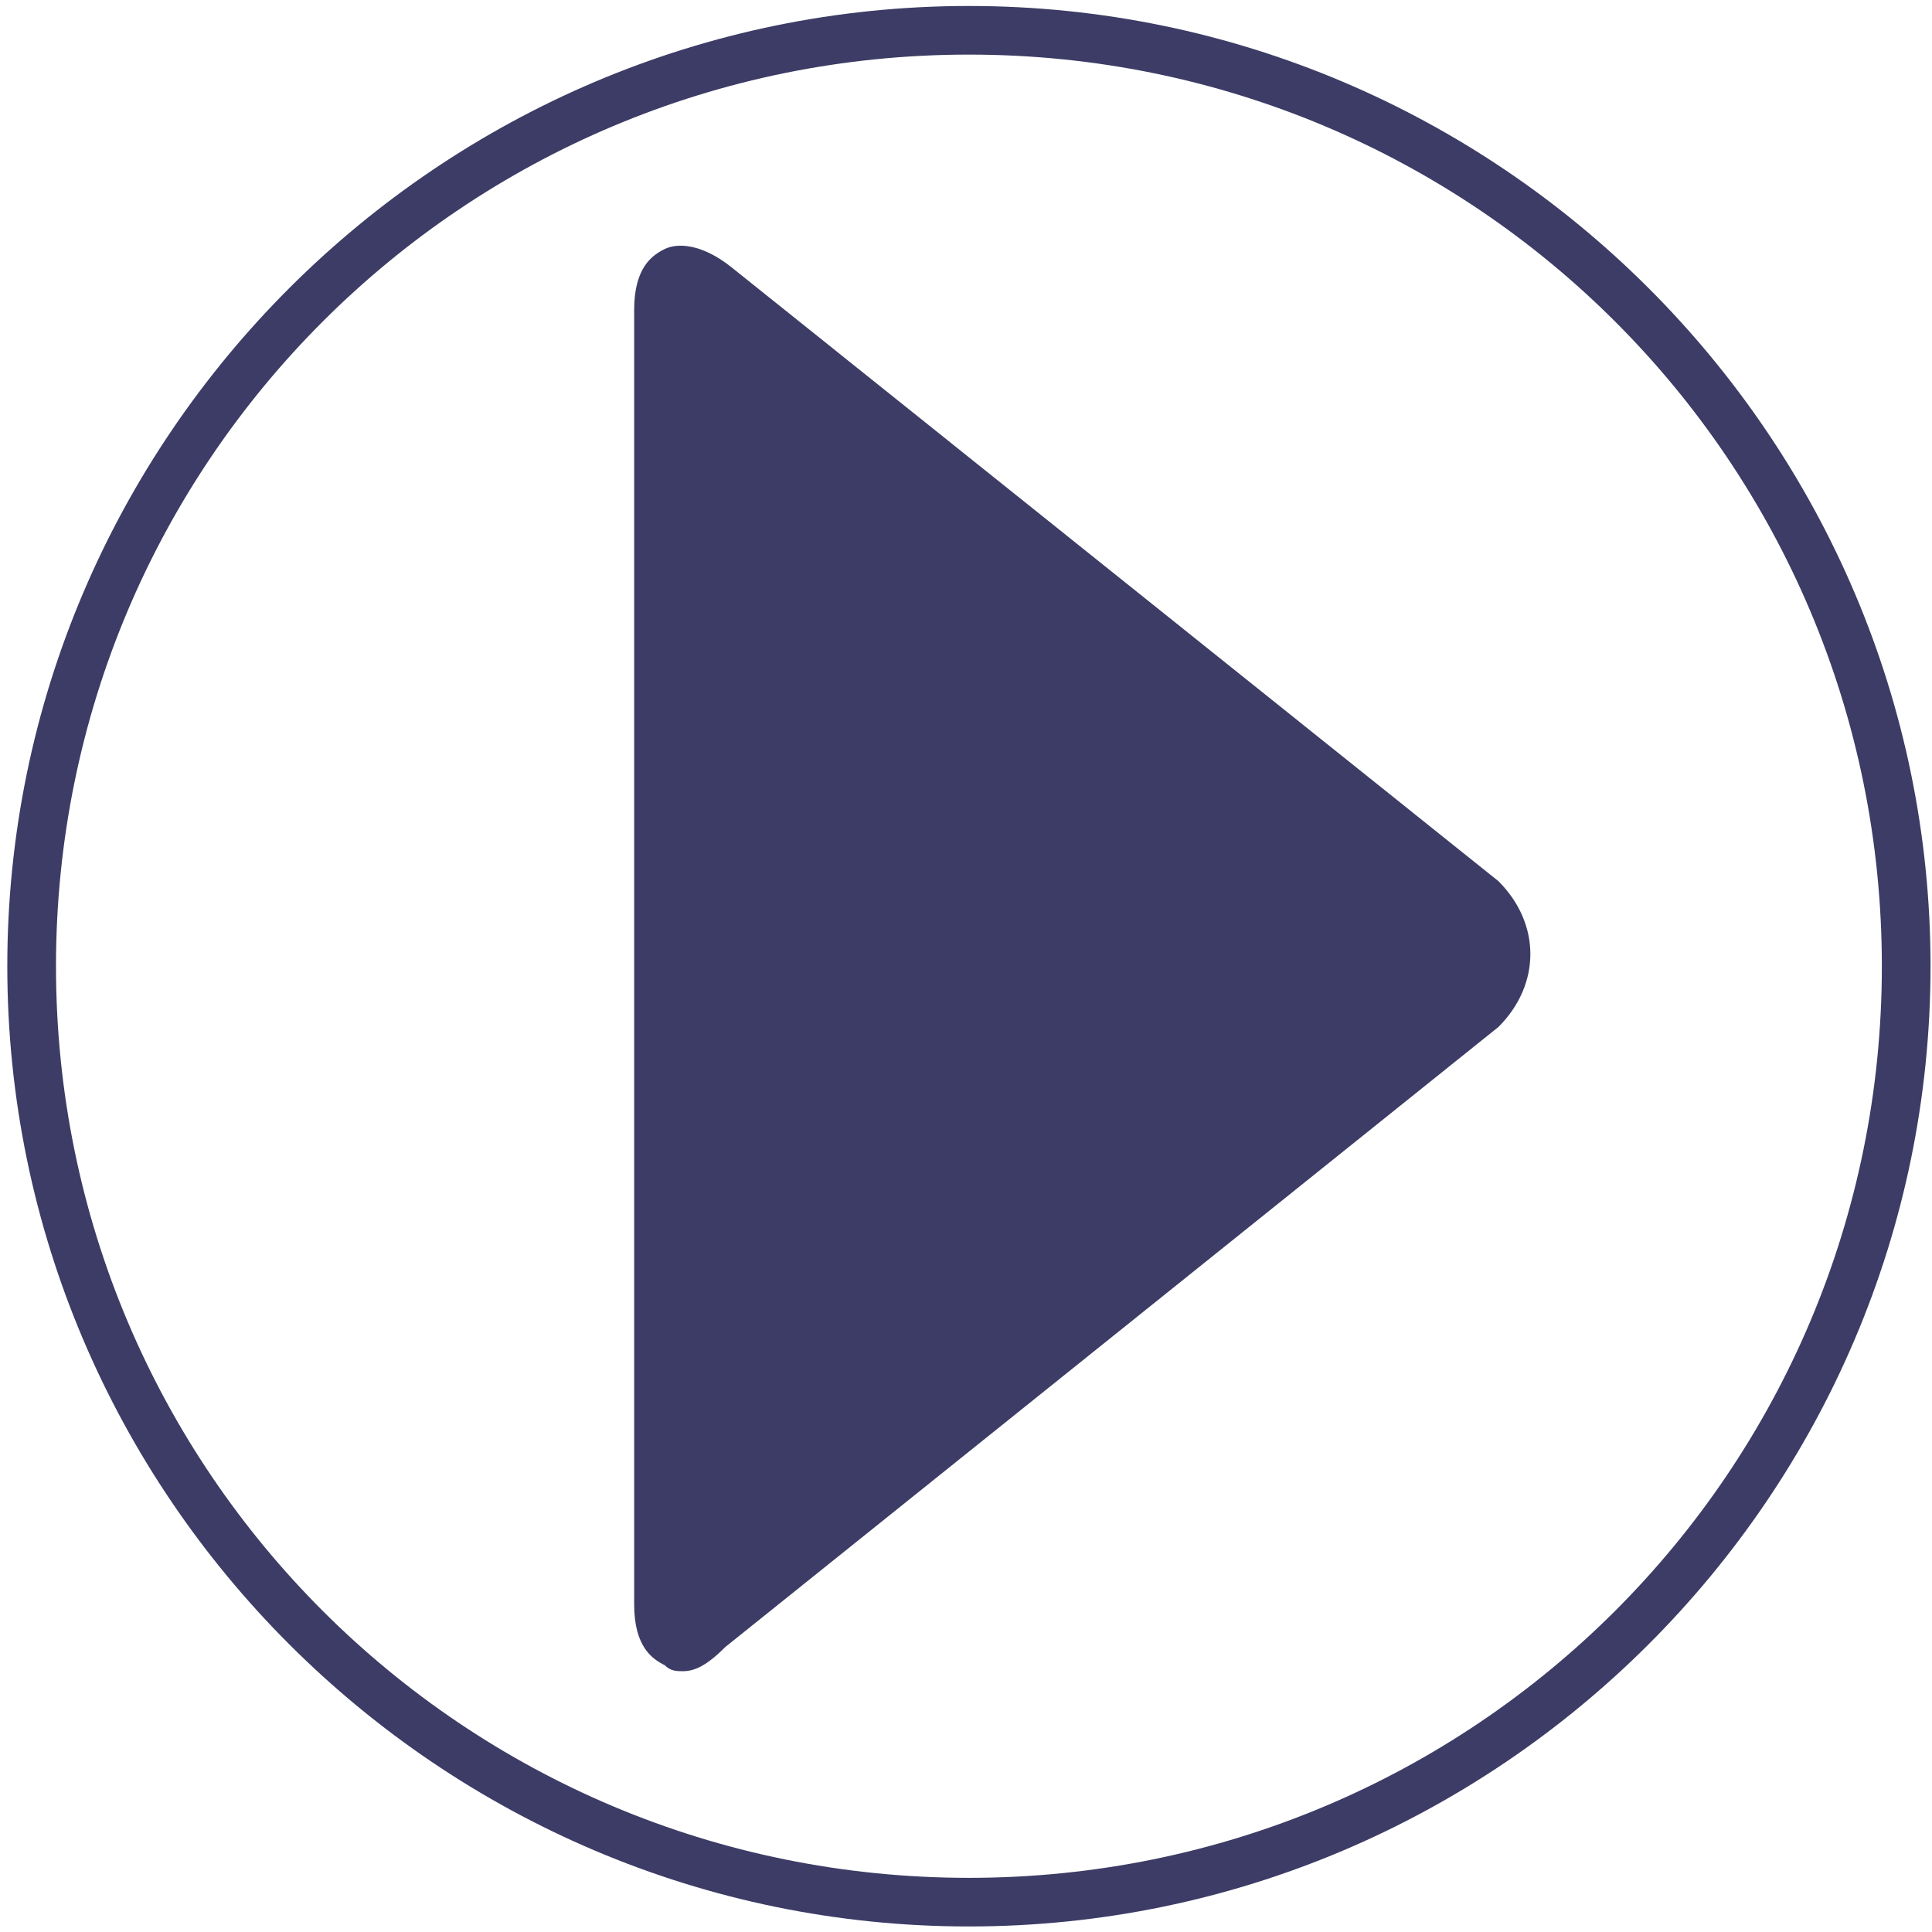
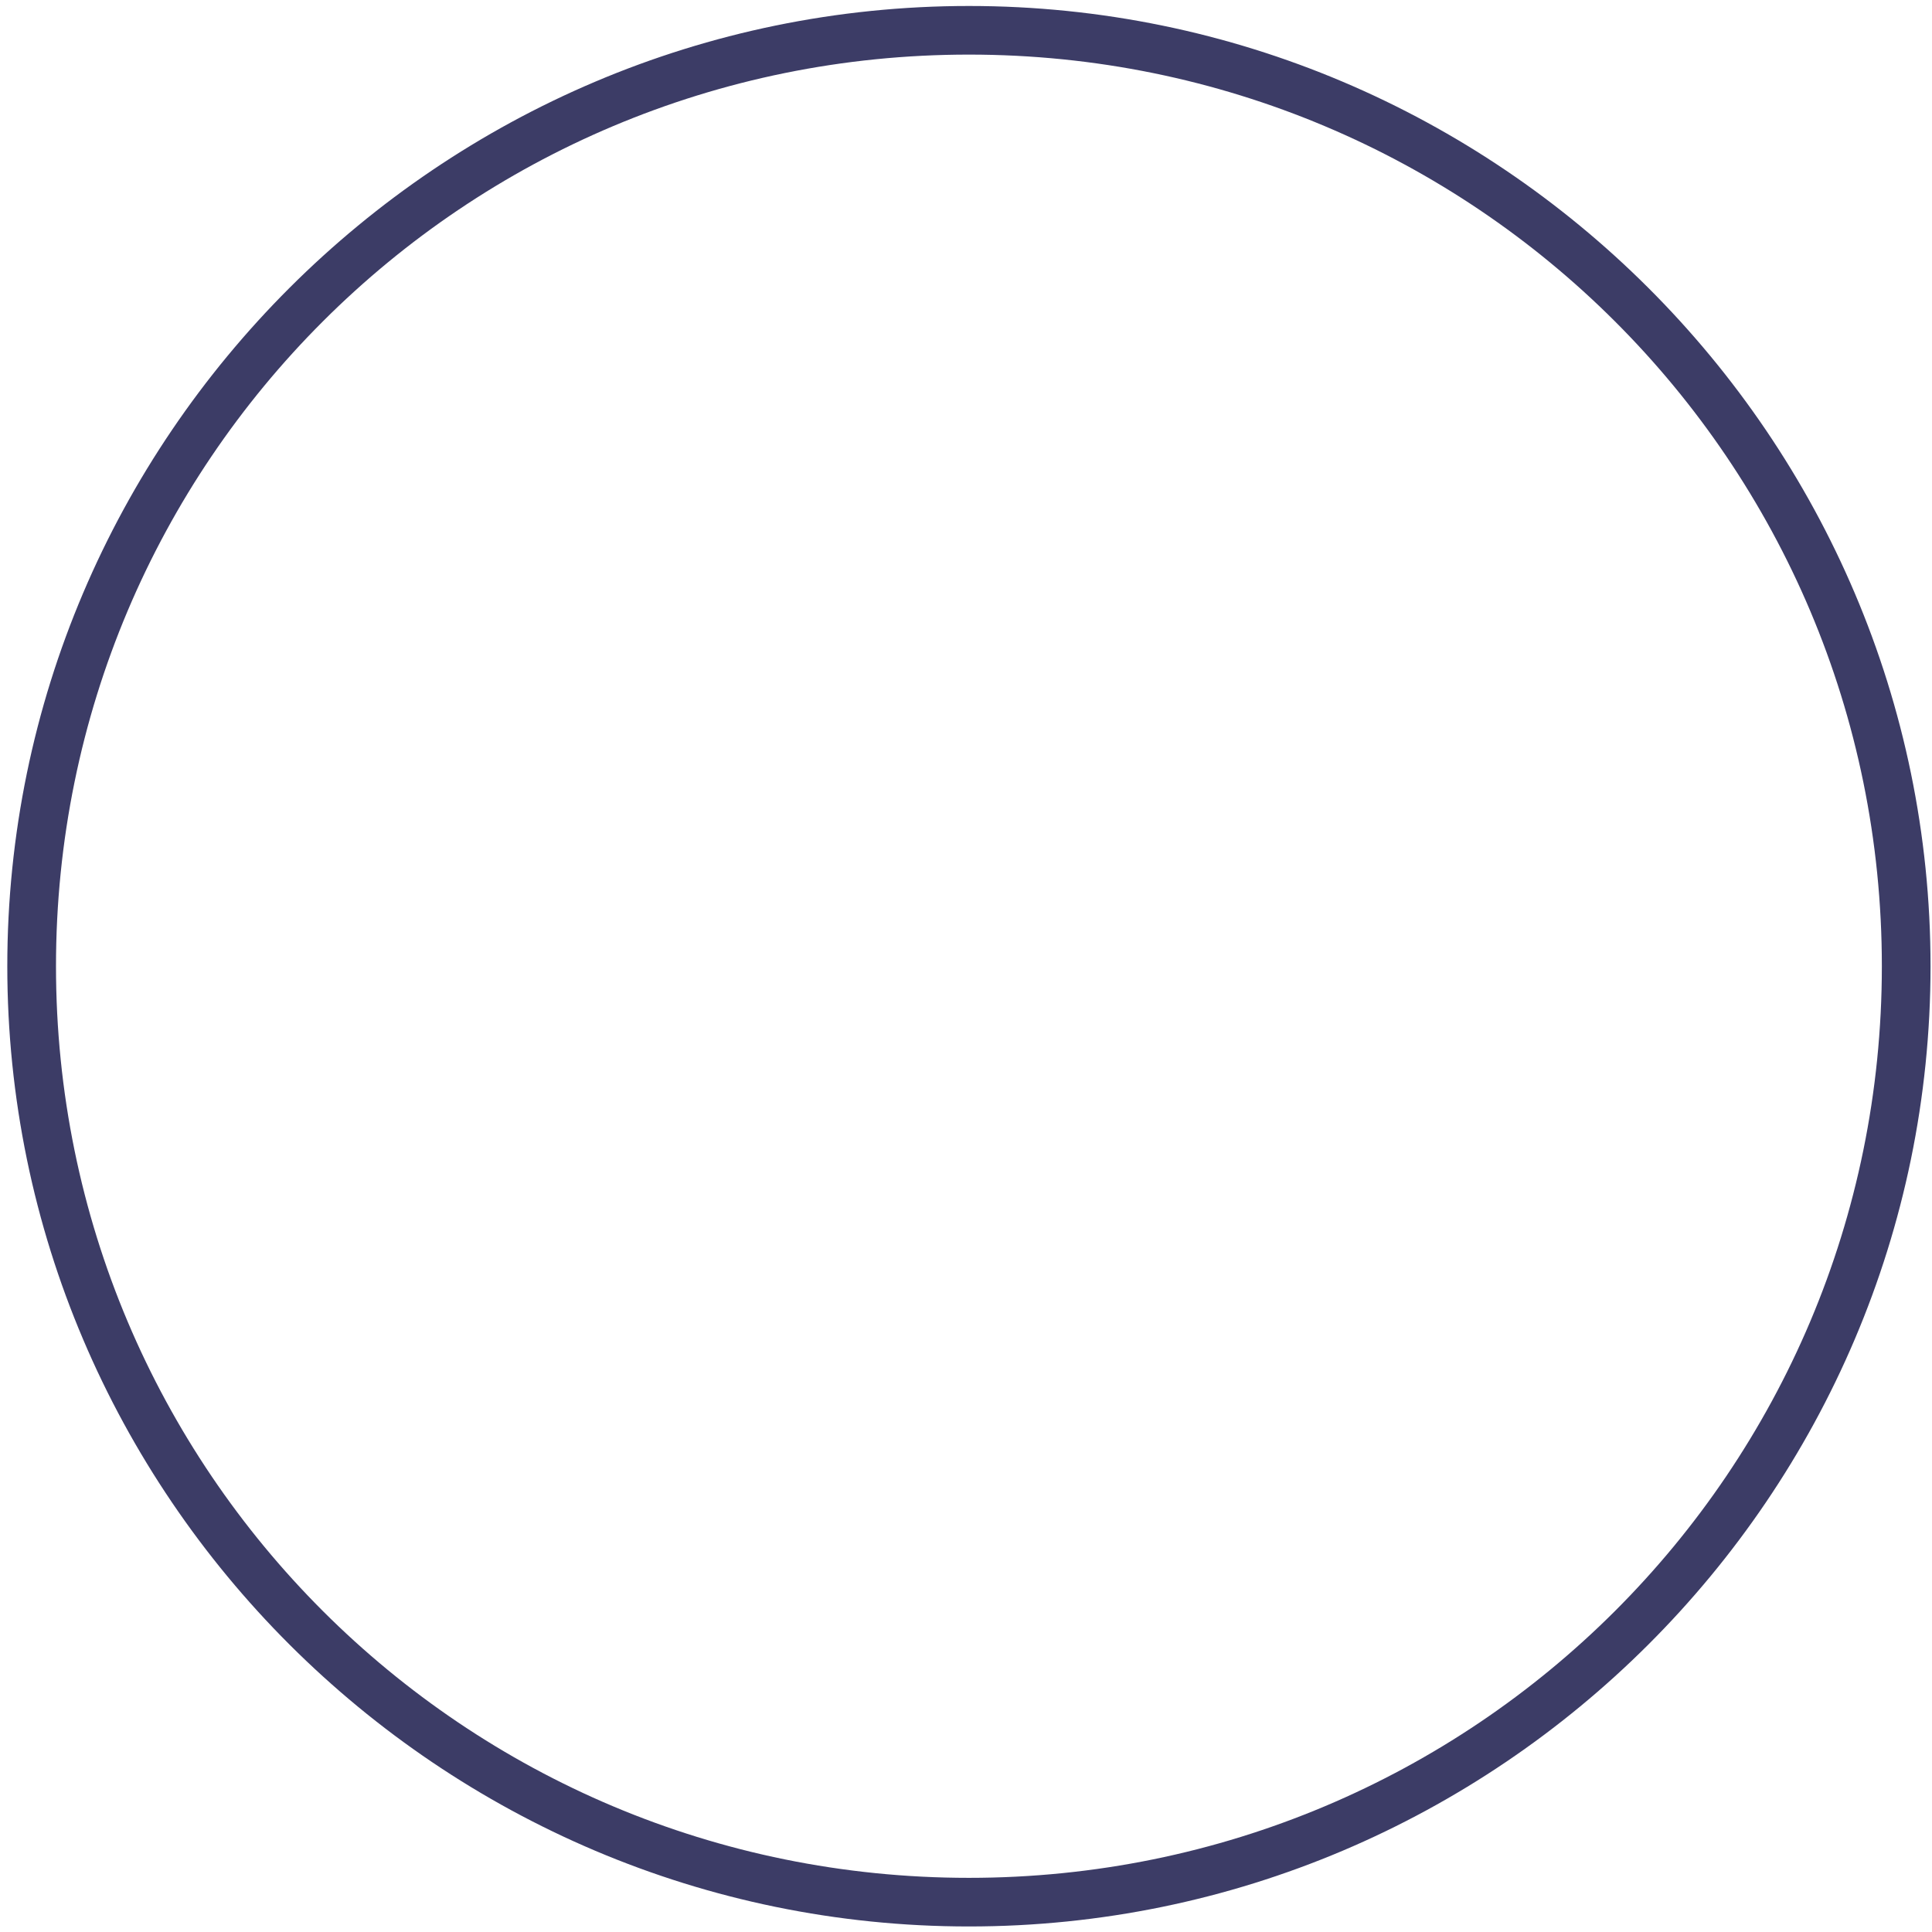
<svg xmlns="http://www.w3.org/2000/svg" width="158" height="158" fill="none">
  <path d="M79.239 157.547c43.302 0 78.641-35.288 78.641-78.529 0-43.24-35.339-78.529-78.641-78.529C35.936.49.597 35.778.597 79.018c0 43.241 35.339 78.529 78.642 78.529zM4.579 79.018c0-41.252 33.348-74.553 74.66-74.553 41.311 0 74.66 33.3 74.66 74.553s-33.349 74.553-74.66 74.553c-41.312 0-74.66-33.3-74.66-74.553z" fill="#3C3C66" />
-   <path d="M55.844 136.672c-.498 0-.995 0-1.493-.497-.995-.497-2.489-1.491-2.489-4.97V25.34c0-3.479 1.493-4.473 2.489-4.97.995-.497 2.986-.497 5.475 1.491L122.54 72.06c3.485 3.479 3.485 8.45 0 11.928l-63.212 50.696c-1.493 1.491-2.488 1.988-3.484 1.988z" fill="#3C3C66" />
</svg>